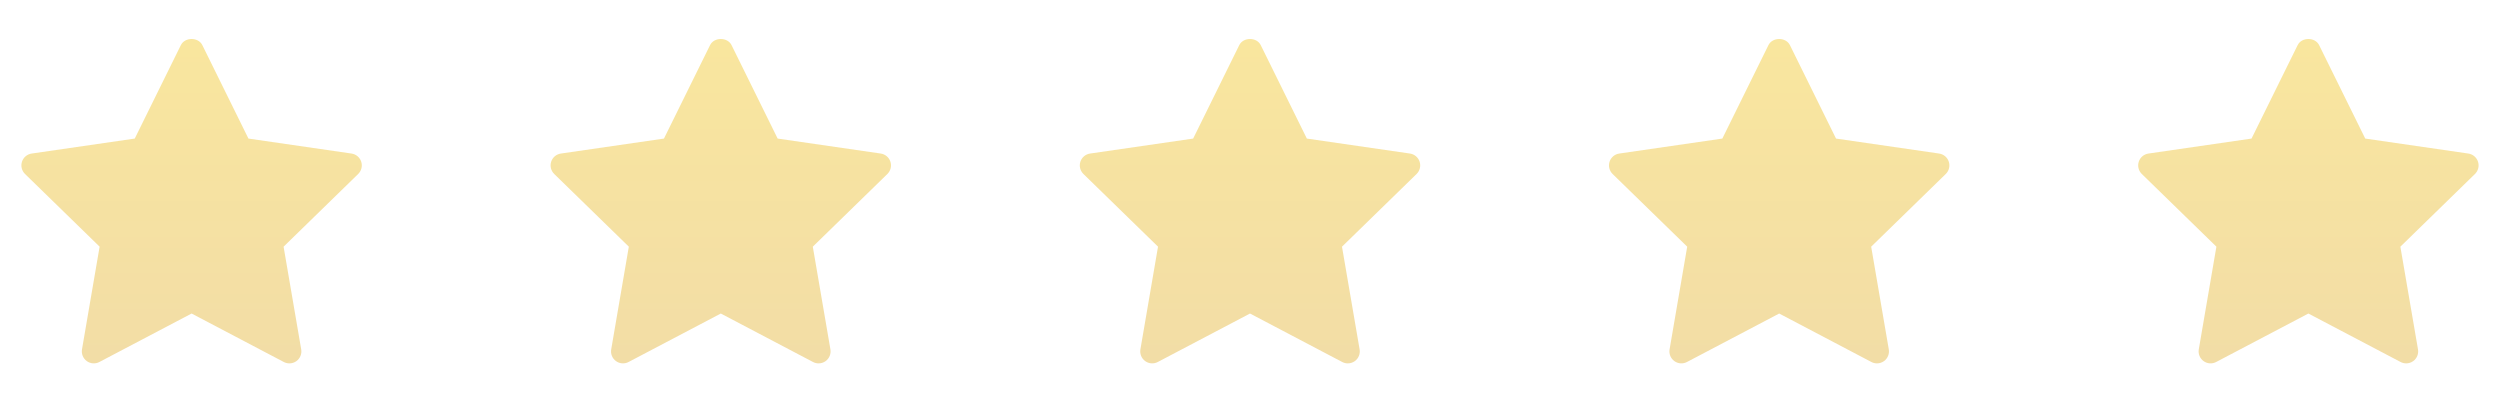
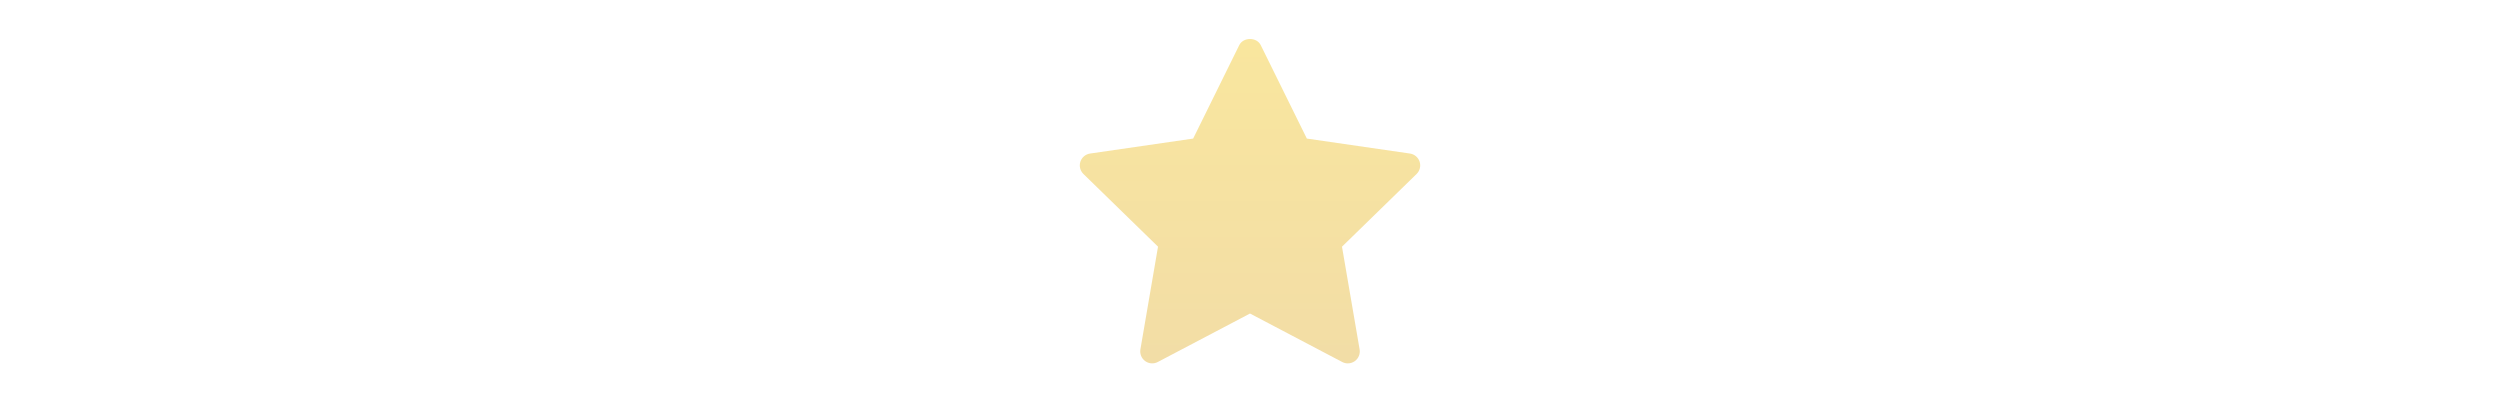
<svg xmlns="http://www.w3.org/2000/svg" width="168" height="27" viewBox="0 0 168 27" fill="none">
-   <path d="M24.07 11.691L19.057 16.577L20.241 23.479C20.293 23.78 20.169 24.085 19.921 24.266C19.781 24.368 19.614 24.419 19.448 24.419C19.32 24.419 19.191 24.389 19.073 24.327L12.875 21.069L6.678 24.326C6.408 24.469 6.079 24.446 5.831 24.265C5.583 24.085 5.459 23.78 5.51 23.478L6.694 16.576L1.681 11.691C1.462 11.477 1.382 11.156 1.477 10.866C1.572 10.575 1.824 10.362 2.127 10.318L9.055 9.312L12.153 3.033C12.425 2.484 13.326 2.484 13.597 3.033L16.695 9.312L23.623 10.318C23.927 10.362 24.179 10.575 24.274 10.866C24.369 11.157 24.289 11.476 24.07 11.691Z" fill="url(#paint0_linear_1963_804)" />
-   <path d="M59.633 11.691L54.62 16.577L55.804 23.479C55.855 23.78 55.731 24.085 55.483 24.266C55.343 24.368 55.177 24.419 55.01 24.419C54.882 24.419 54.754 24.389 54.636 24.327L48.438 21.069L42.24 24.326C41.97 24.469 41.641 24.446 41.393 24.265C41.145 24.085 41.021 23.78 41.073 23.478L42.257 16.576L37.243 11.691C37.024 11.477 36.944 11.156 37.039 10.866C37.134 10.575 37.386 10.362 37.69 10.318L44.618 9.312L47.716 3.033C47.987 2.484 48.889 2.484 49.16 3.033L52.258 9.312L59.186 10.318C59.489 10.362 59.741 10.575 59.836 10.866C59.931 11.157 59.852 11.476 59.633 11.691Z" fill="url(#paint1_linear_1963_804)" />
  <path d="M95.195 11.691L90.182 16.577L91.366 23.479C91.418 23.78 91.294 24.085 91.046 24.266C90.906 24.368 90.739 24.419 90.573 24.419C90.445 24.419 90.316 24.389 90.198 24.327L84 21.069L77.803 24.326C77.533 24.469 77.204 24.446 76.956 24.265C76.708 24.085 76.584 23.78 76.635 23.478L77.819 16.576L72.806 11.691C72.587 11.477 72.507 11.156 72.602 10.866C72.697 10.575 72.949 10.362 73.252 10.318L80.18 9.312L83.278 3.033C83.55 2.484 84.451 2.484 84.722 3.033L87.82 9.312L94.749 10.318C95.052 10.362 95.304 10.575 95.399 10.866C95.494 11.157 95.414 11.476 95.195 11.691Z" fill="url(#paint2_linear_1963_804)" />
-   <path d="M130.756 11.691L125.743 16.577L126.927 23.479C126.978 23.78 126.854 24.085 126.606 24.266C126.466 24.368 126.3 24.419 126.133 24.419C126.005 24.419 125.877 24.389 125.759 24.327L119.561 21.069L113.364 24.326C113.093 24.469 112.764 24.446 112.516 24.265C112.268 24.085 112.144 23.78 112.196 23.478L113.38 16.576L108.366 11.691C108.147 11.477 108.068 11.156 108.163 10.866C108.257 10.575 108.509 10.362 108.813 10.318L115.741 9.312L118.839 3.033C119.11 2.484 120.012 2.484 120.283 3.033L123.381 9.312L130.309 10.318C130.612 10.362 130.864 10.575 130.959 10.866C131.054 11.157 130.975 11.476 130.756 11.691Z" fill="url(#paint3_linear_1963_804)" />
-   <path d="M166.318 11.691L161.305 16.577L162.489 23.479C162.541 23.78 162.417 24.085 162.169 24.266C162.029 24.368 161.862 24.419 161.696 24.419C161.568 24.419 161.439 24.389 161.322 24.327L155.123 21.069L148.926 24.326C148.656 24.469 148.327 24.446 148.079 24.265C147.831 24.085 147.707 23.78 147.758 23.478L148.942 16.576L143.929 11.691C143.71 11.477 143.63 11.156 143.725 10.866C143.82 10.575 144.072 10.362 144.375 10.318L151.303 9.312L154.402 3.033C154.673 2.484 155.574 2.484 155.845 3.033L158.944 9.312L165.872 10.318C166.175 10.362 166.427 10.575 166.522 10.866C166.617 11.157 166.537 11.476 166.318 11.691Z" fill="url(#paint4_linear_1963_804)" />
  <defs>
    <linearGradient id="paint0_linear_1963_804" x1="12.875" y1="2.621" x2="12.875" y2="24.419" gradientUnits="userSpaceOnUse">
      <stop stop-color="#F9E69E" />
      <stop offset="1" stop-color="#F2DDA6" />
    </linearGradient>
    <linearGradient id="paint1_linear_1963_804" x1="48.438" y1="2.621" x2="48.438" y2="24.419" gradientUnits="userSpaceOnUse">
      <stop stop-color="#F9E69E" />
      <stop offset="1" stop-color="#F2DDA6" />
    </linearGradient>
    <linearGradient id="paint2_linear_1963_804" x1="84" y1="2.621" x2="84" y2="24.419" gradientUnits="userSpaceOnUse">
      <stop stop-color="#F9E69E" />
      <stop offset="1" stop-color="#F2DDA6" />
    </linearGradient>
    <linearGradient id="paint3_linear_1963_804" x1="119.561" y1="2.621" x2="119.561" y2="24.419" gradientUnits="userSpaceOnUse">
      <stop stop-color="#F9E69E" />
      <stop offset="1" stop-color="#F2DDA6" />
    </linearGradient>
    <linearGradient id="paint4_linear_1963_804" x1="155.123" y1="2.621" x2="155.123" y2="24.419" gradientUnits="userSpaceOnUse">
      <stop stop-color="#F9E69E" />
      <stop offset="1" stop-color="#F2DDA6" />
    </linearGradient>
  </defs>
</svg>